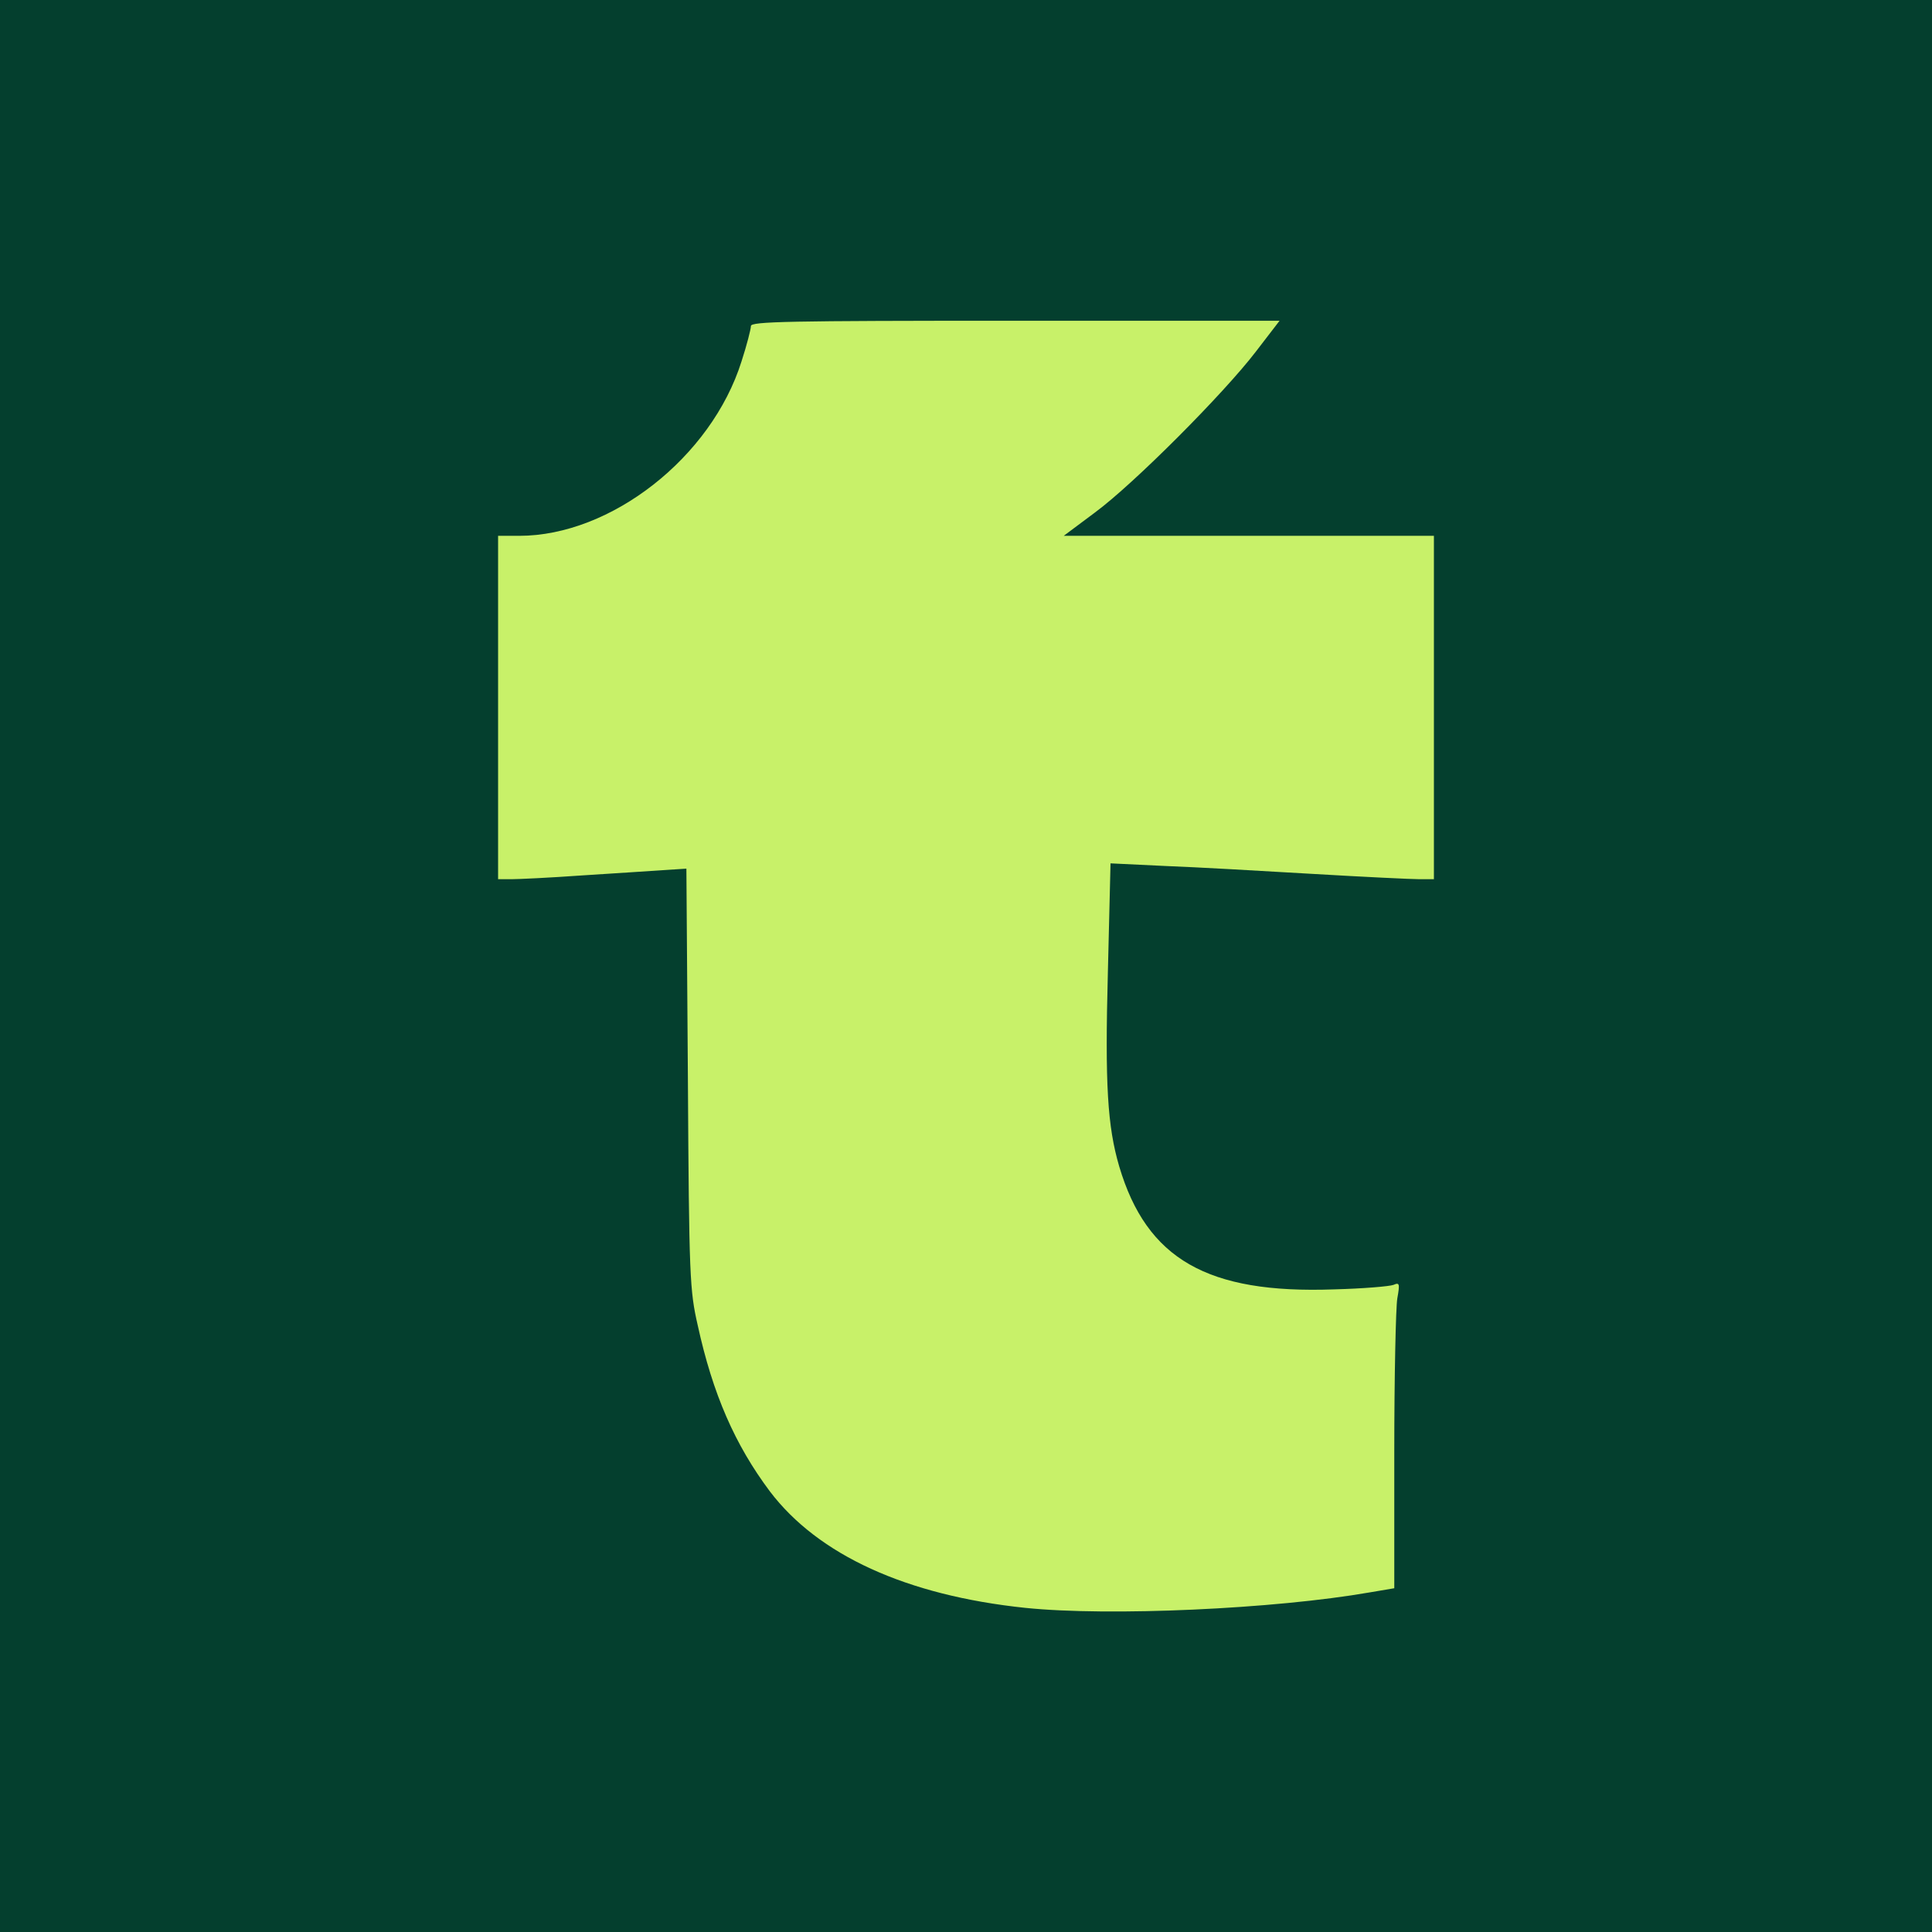
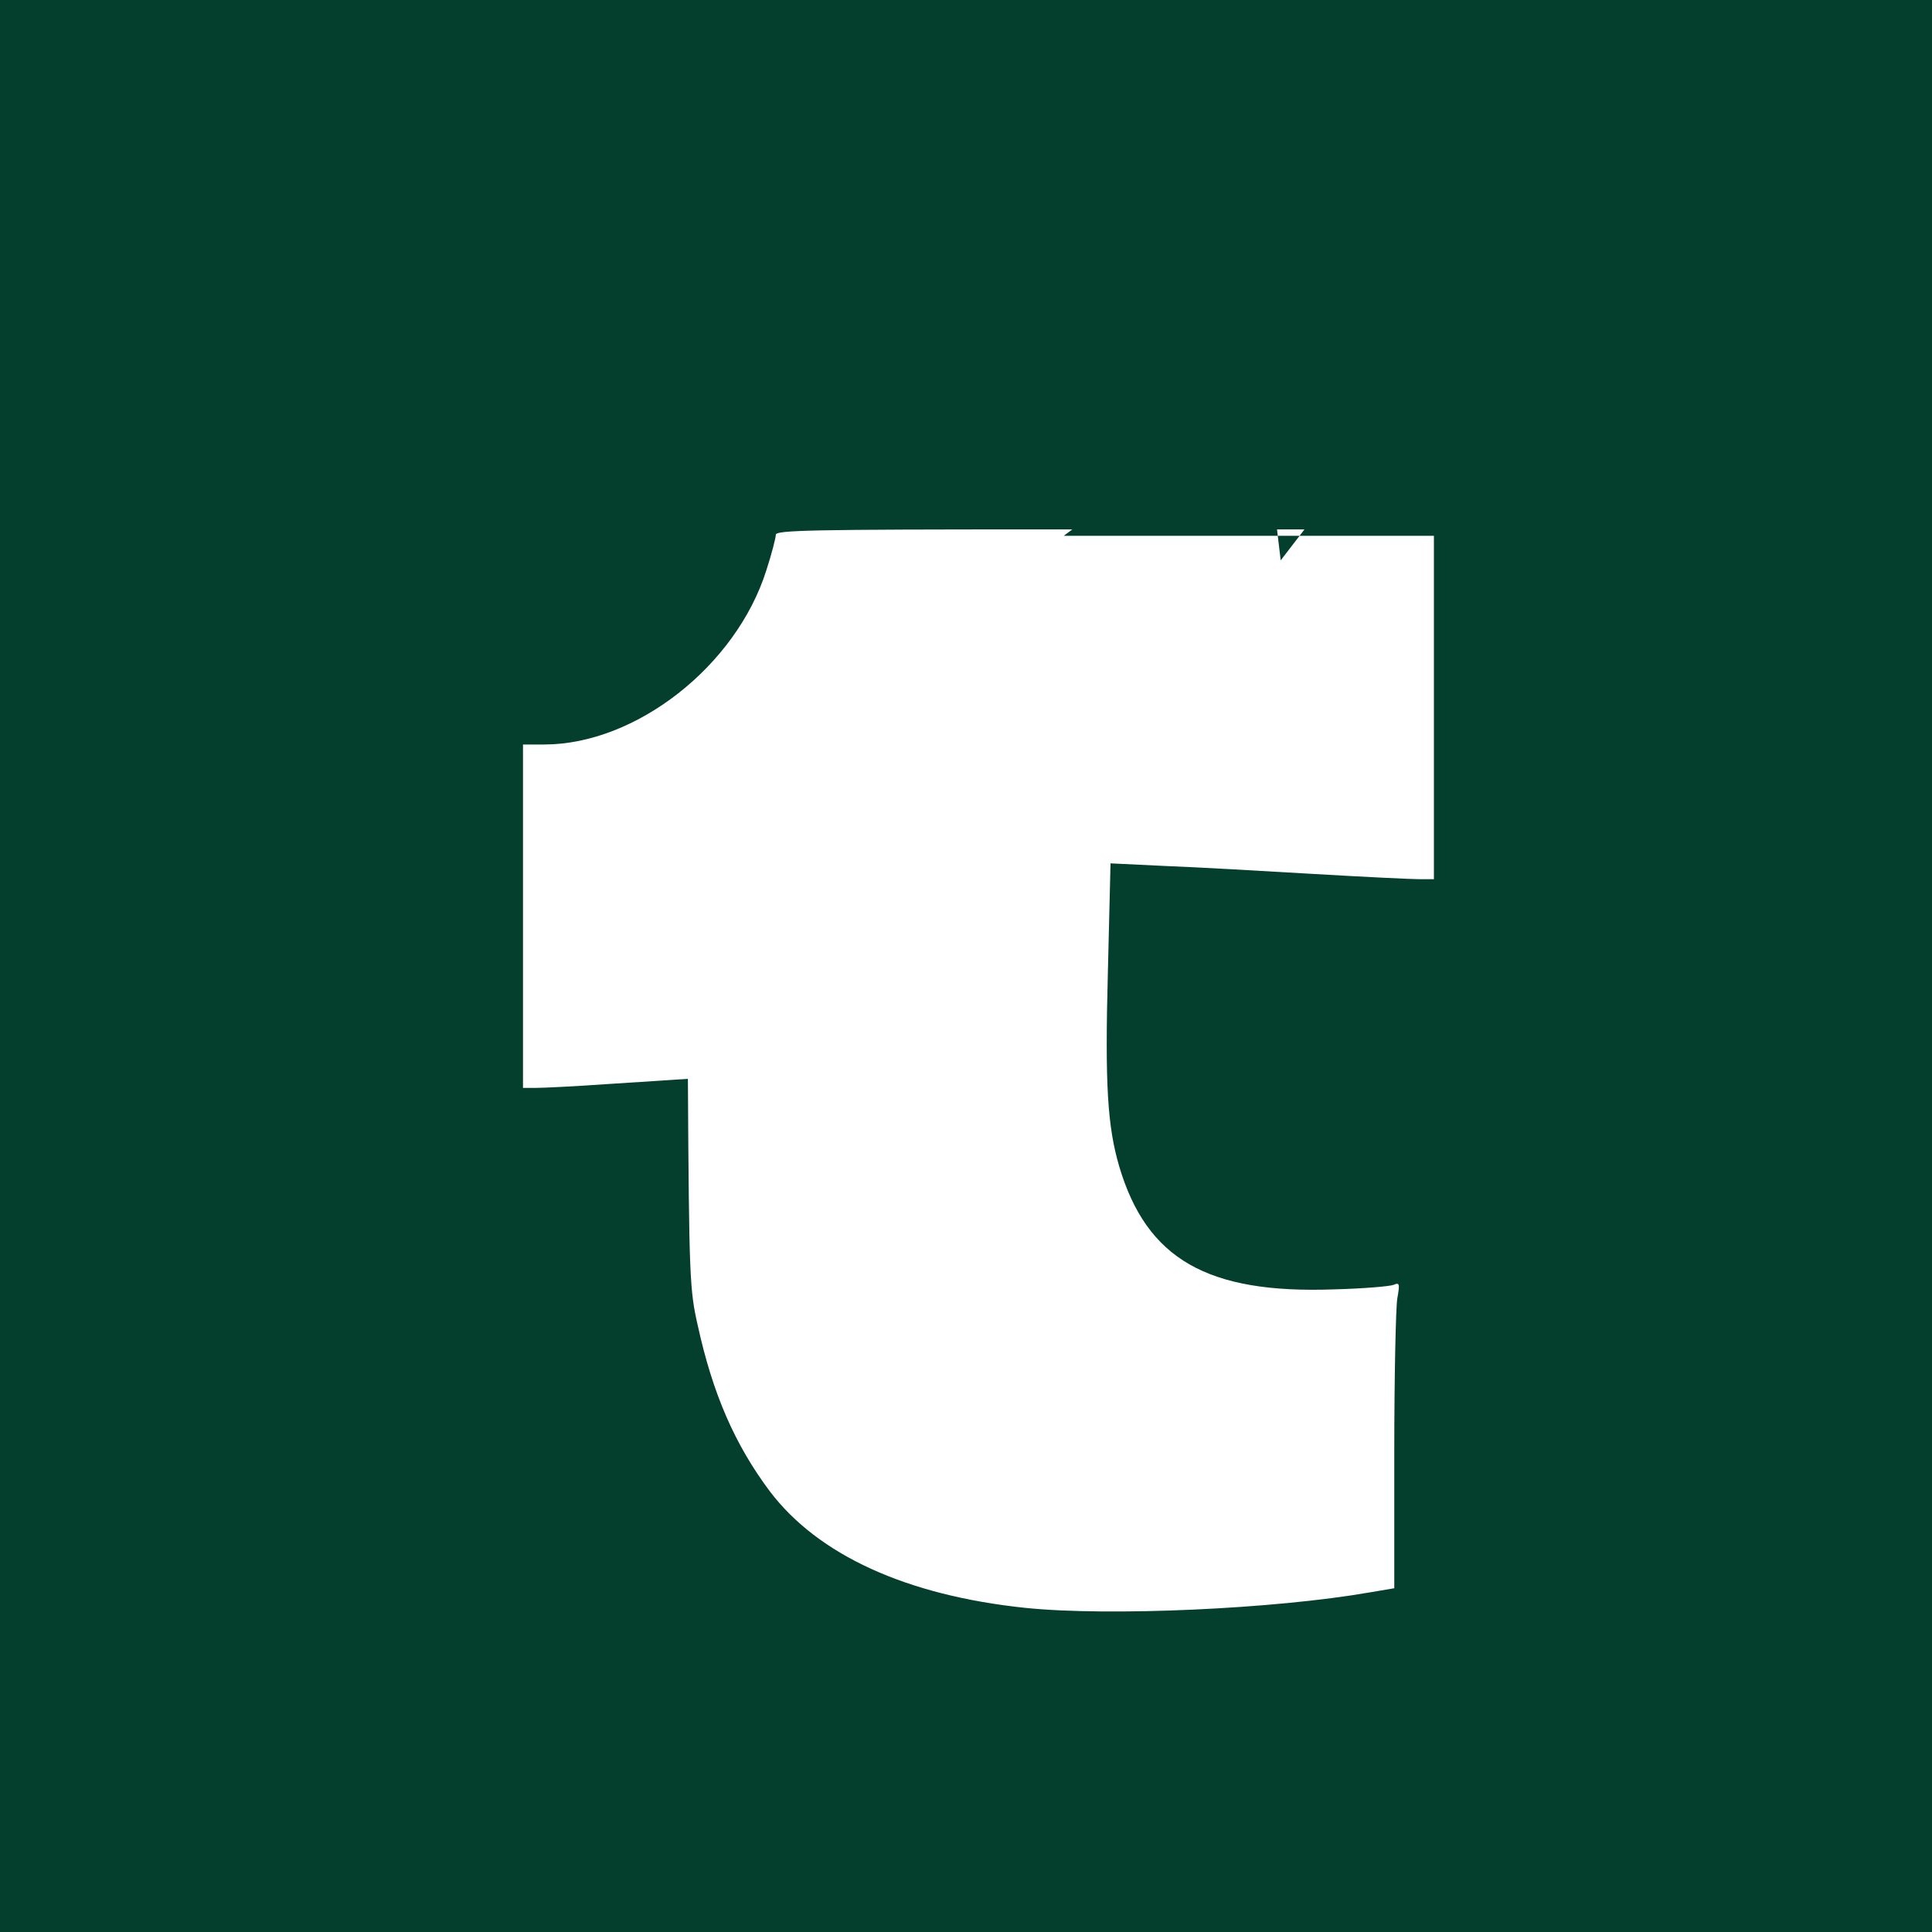
<svg xmlns="http://www.w3.org/2000/svg" version="1.0" width="512pt" height="512pt" viewBox="0 0 512 512" preserveAspectRatio="xMidYMid meet">
-   <rect width="100%" height="100%" fill="#C8F169" />
  <g transform="translate(0,512) scale(0.1,-0.1)" fill="#043F2E" stroke="none">
-     <path d="M0 2560 l0 -2560 2560 0 2560 0 0 2560 0 2560 -2560 0 -2560 0 0 -2560z m3328 1628 c-85 -111 -323 -350 -426 -426 l-83 -62 490 0 491 0 0 -455 0 -455 -38 0 c-20 0 -147 6 -282 14 -135 8 -311 18 -391 21 l-146 7 -7 -288 c-8 -299 -1 -409 30 -515 73 -246 234 -338 569 -326 77 2 148 8 158 12 16 7 17 3 10 -36 -4 -24 -8 -207 -8 -406 l0 -362 -65 -11 c-252 -44 -690 -64 -913 -41 -315 33 -549 140 -677 309 -92 123 -151 257 -191 440 -21 92 -23 126 -26 653 l-4 557 -62 -4 c-34 -2 -131 -9 -215 -14 -84 -6 -168 -10 -187 -10 l-35 0 0 455 0 455 56 0 c243 0 509 208 589 462 14 43 25 86 25 94 0 12 96 14 701 14 l700 0 -63 -82z" />
+     <path d="M0 2560 l0 -2560 2560 0 2560 0 0 2560 0 2560 -2560 0 -2560 0 0 -2560z m3328 1628 c-85 -111 -323 -350 -426 -426 l-83 -62 490 0 491 0 0 -455 0 -455 -38 0 c-20 0 -147 6 -282 14 -135 8 -311 18 -391 21 l-146 7 -7 -288 c-8 -299 -1 -409 30 -515 73 -246 234 -338 569 -326 77 2 148 8 158 12 16 7 17 3 10 -36 -4 -24 -8 -207 -8 -406 l0 -362 -65 -11 c-252 -44 -690 -64 -913 -41 -315 33 -549 140 -677 309 -92 123 -151 257 -191 440 -21 92 -23 126 -26 653 c-34 -2 -131 -9 -215 -14 -84 -6 -168 -10 -187 -10 l-35 0 0 455 0 455 56 0 c243 0 509 208 589 462 14 43 25 86 25 94 0 12 96 14 701 14 l700 0 -63 -82z" />
  </g>
</svg>